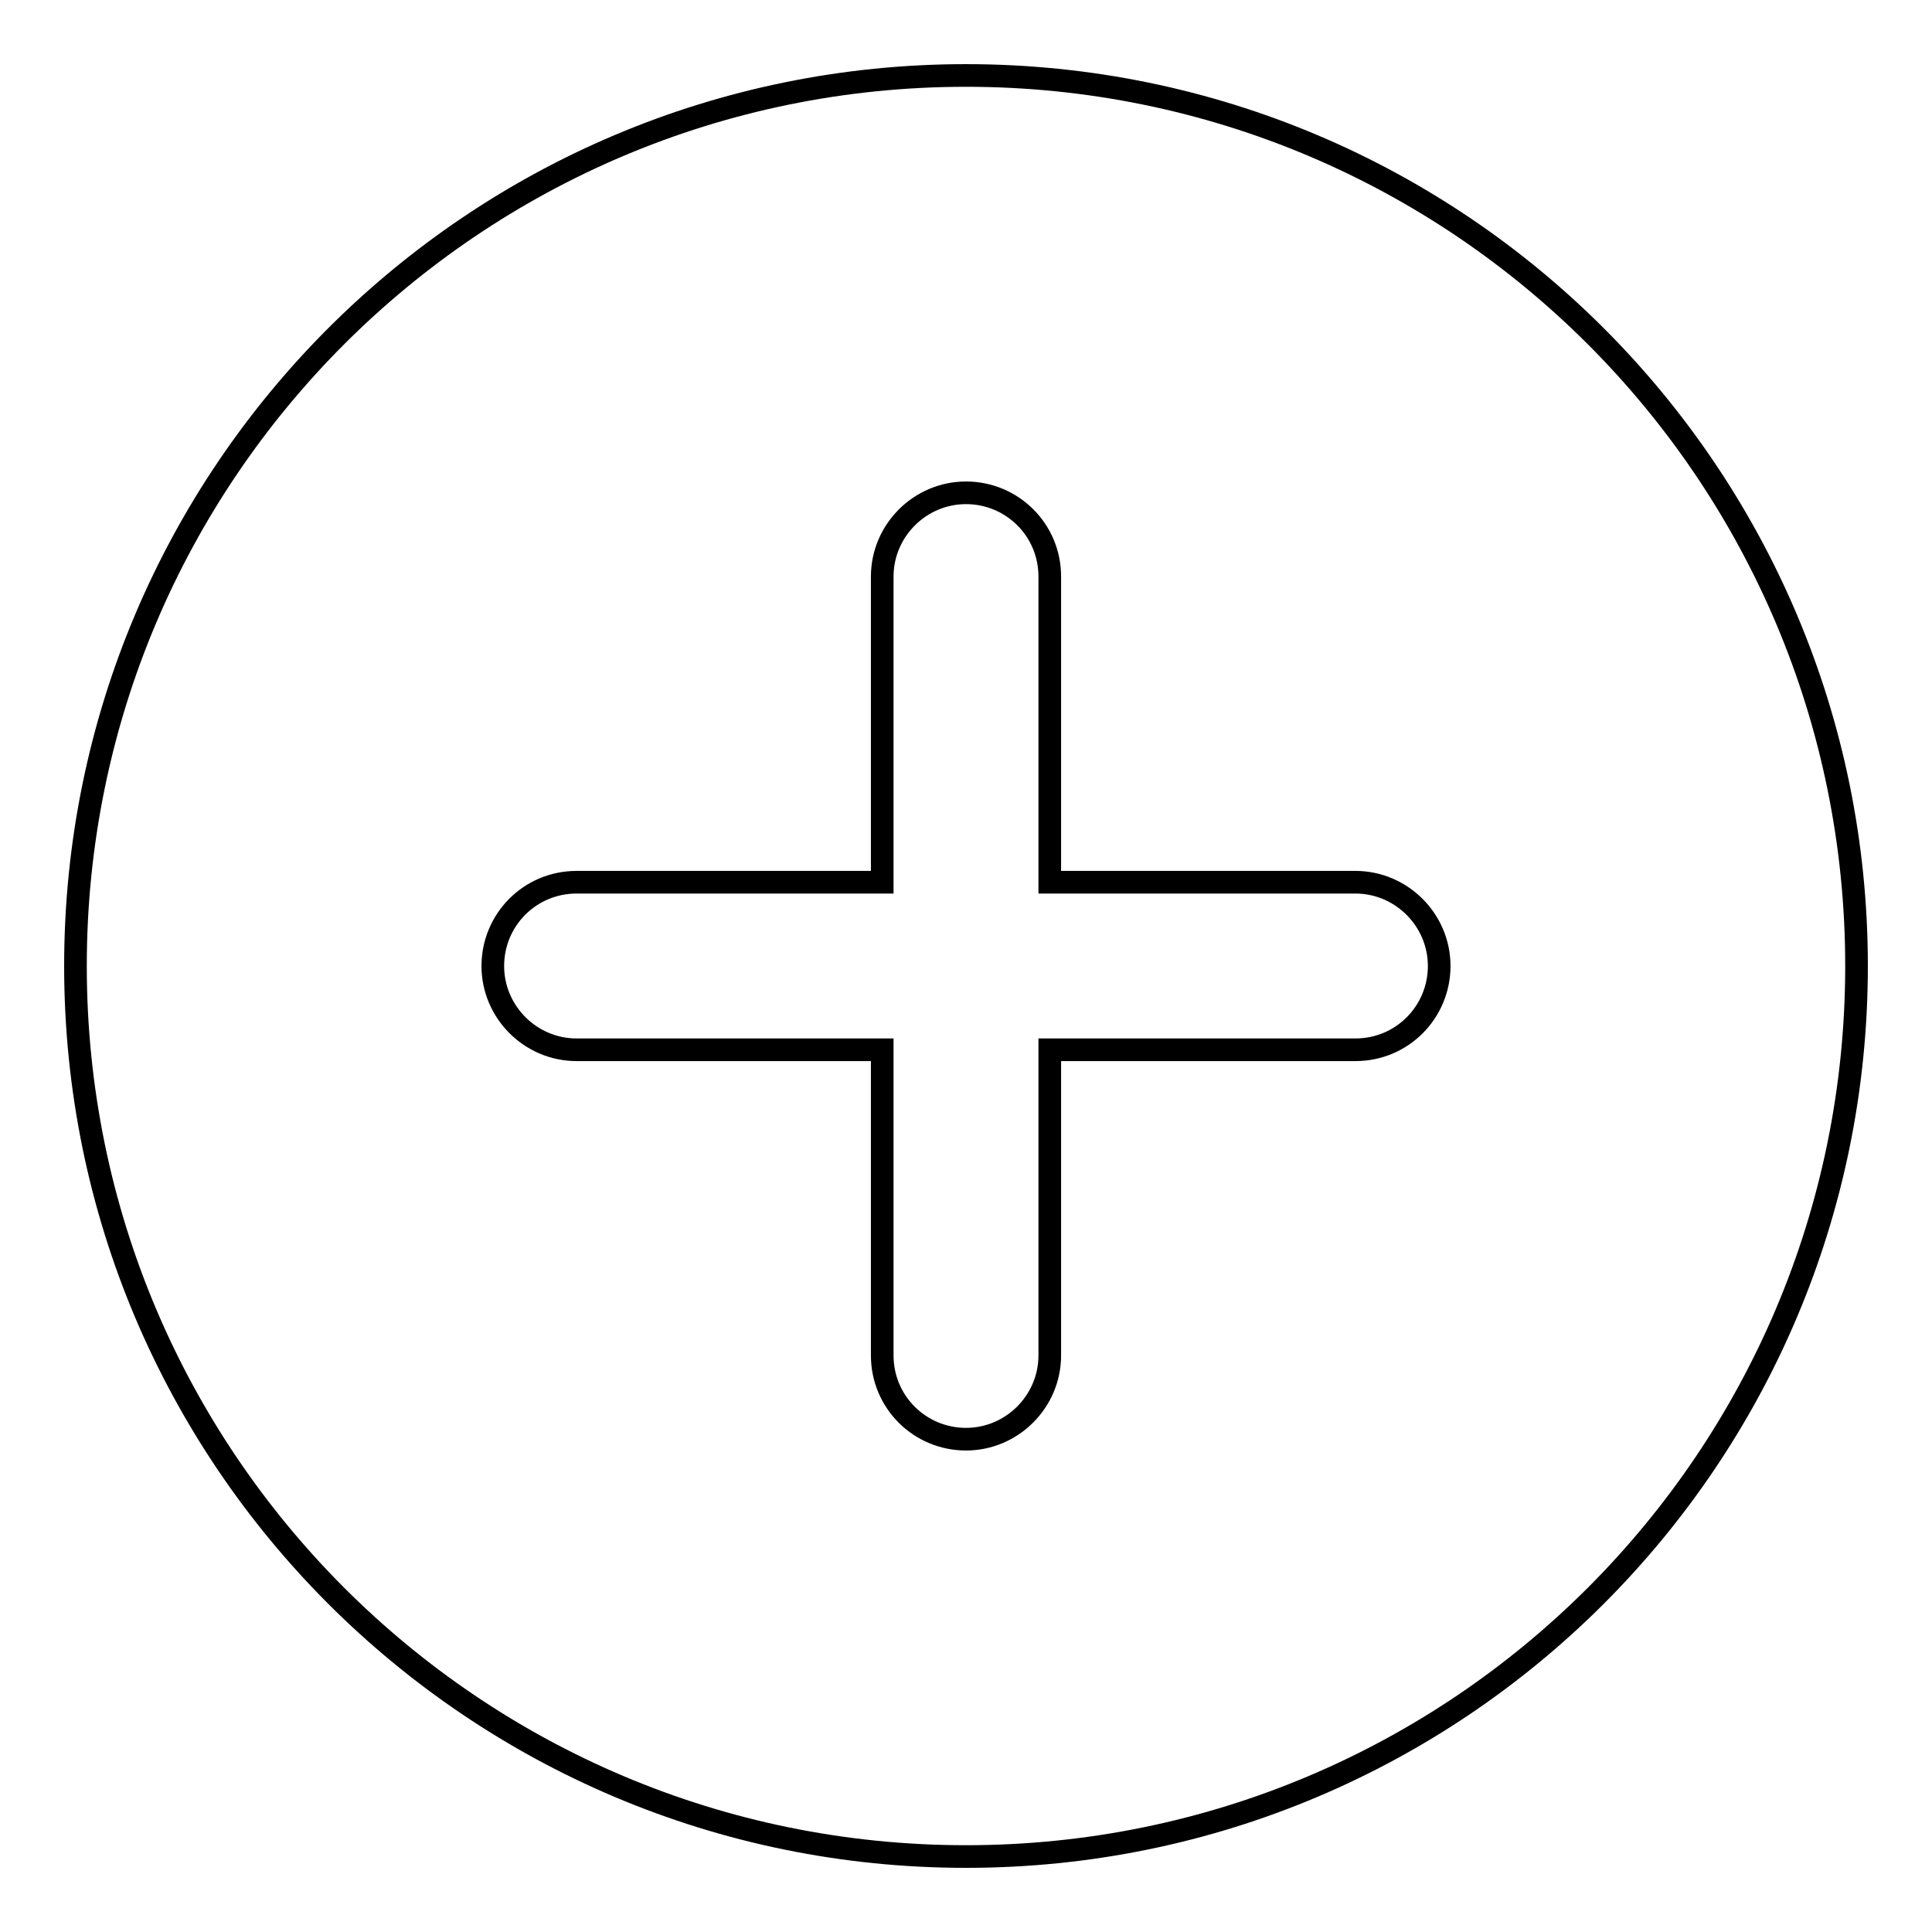
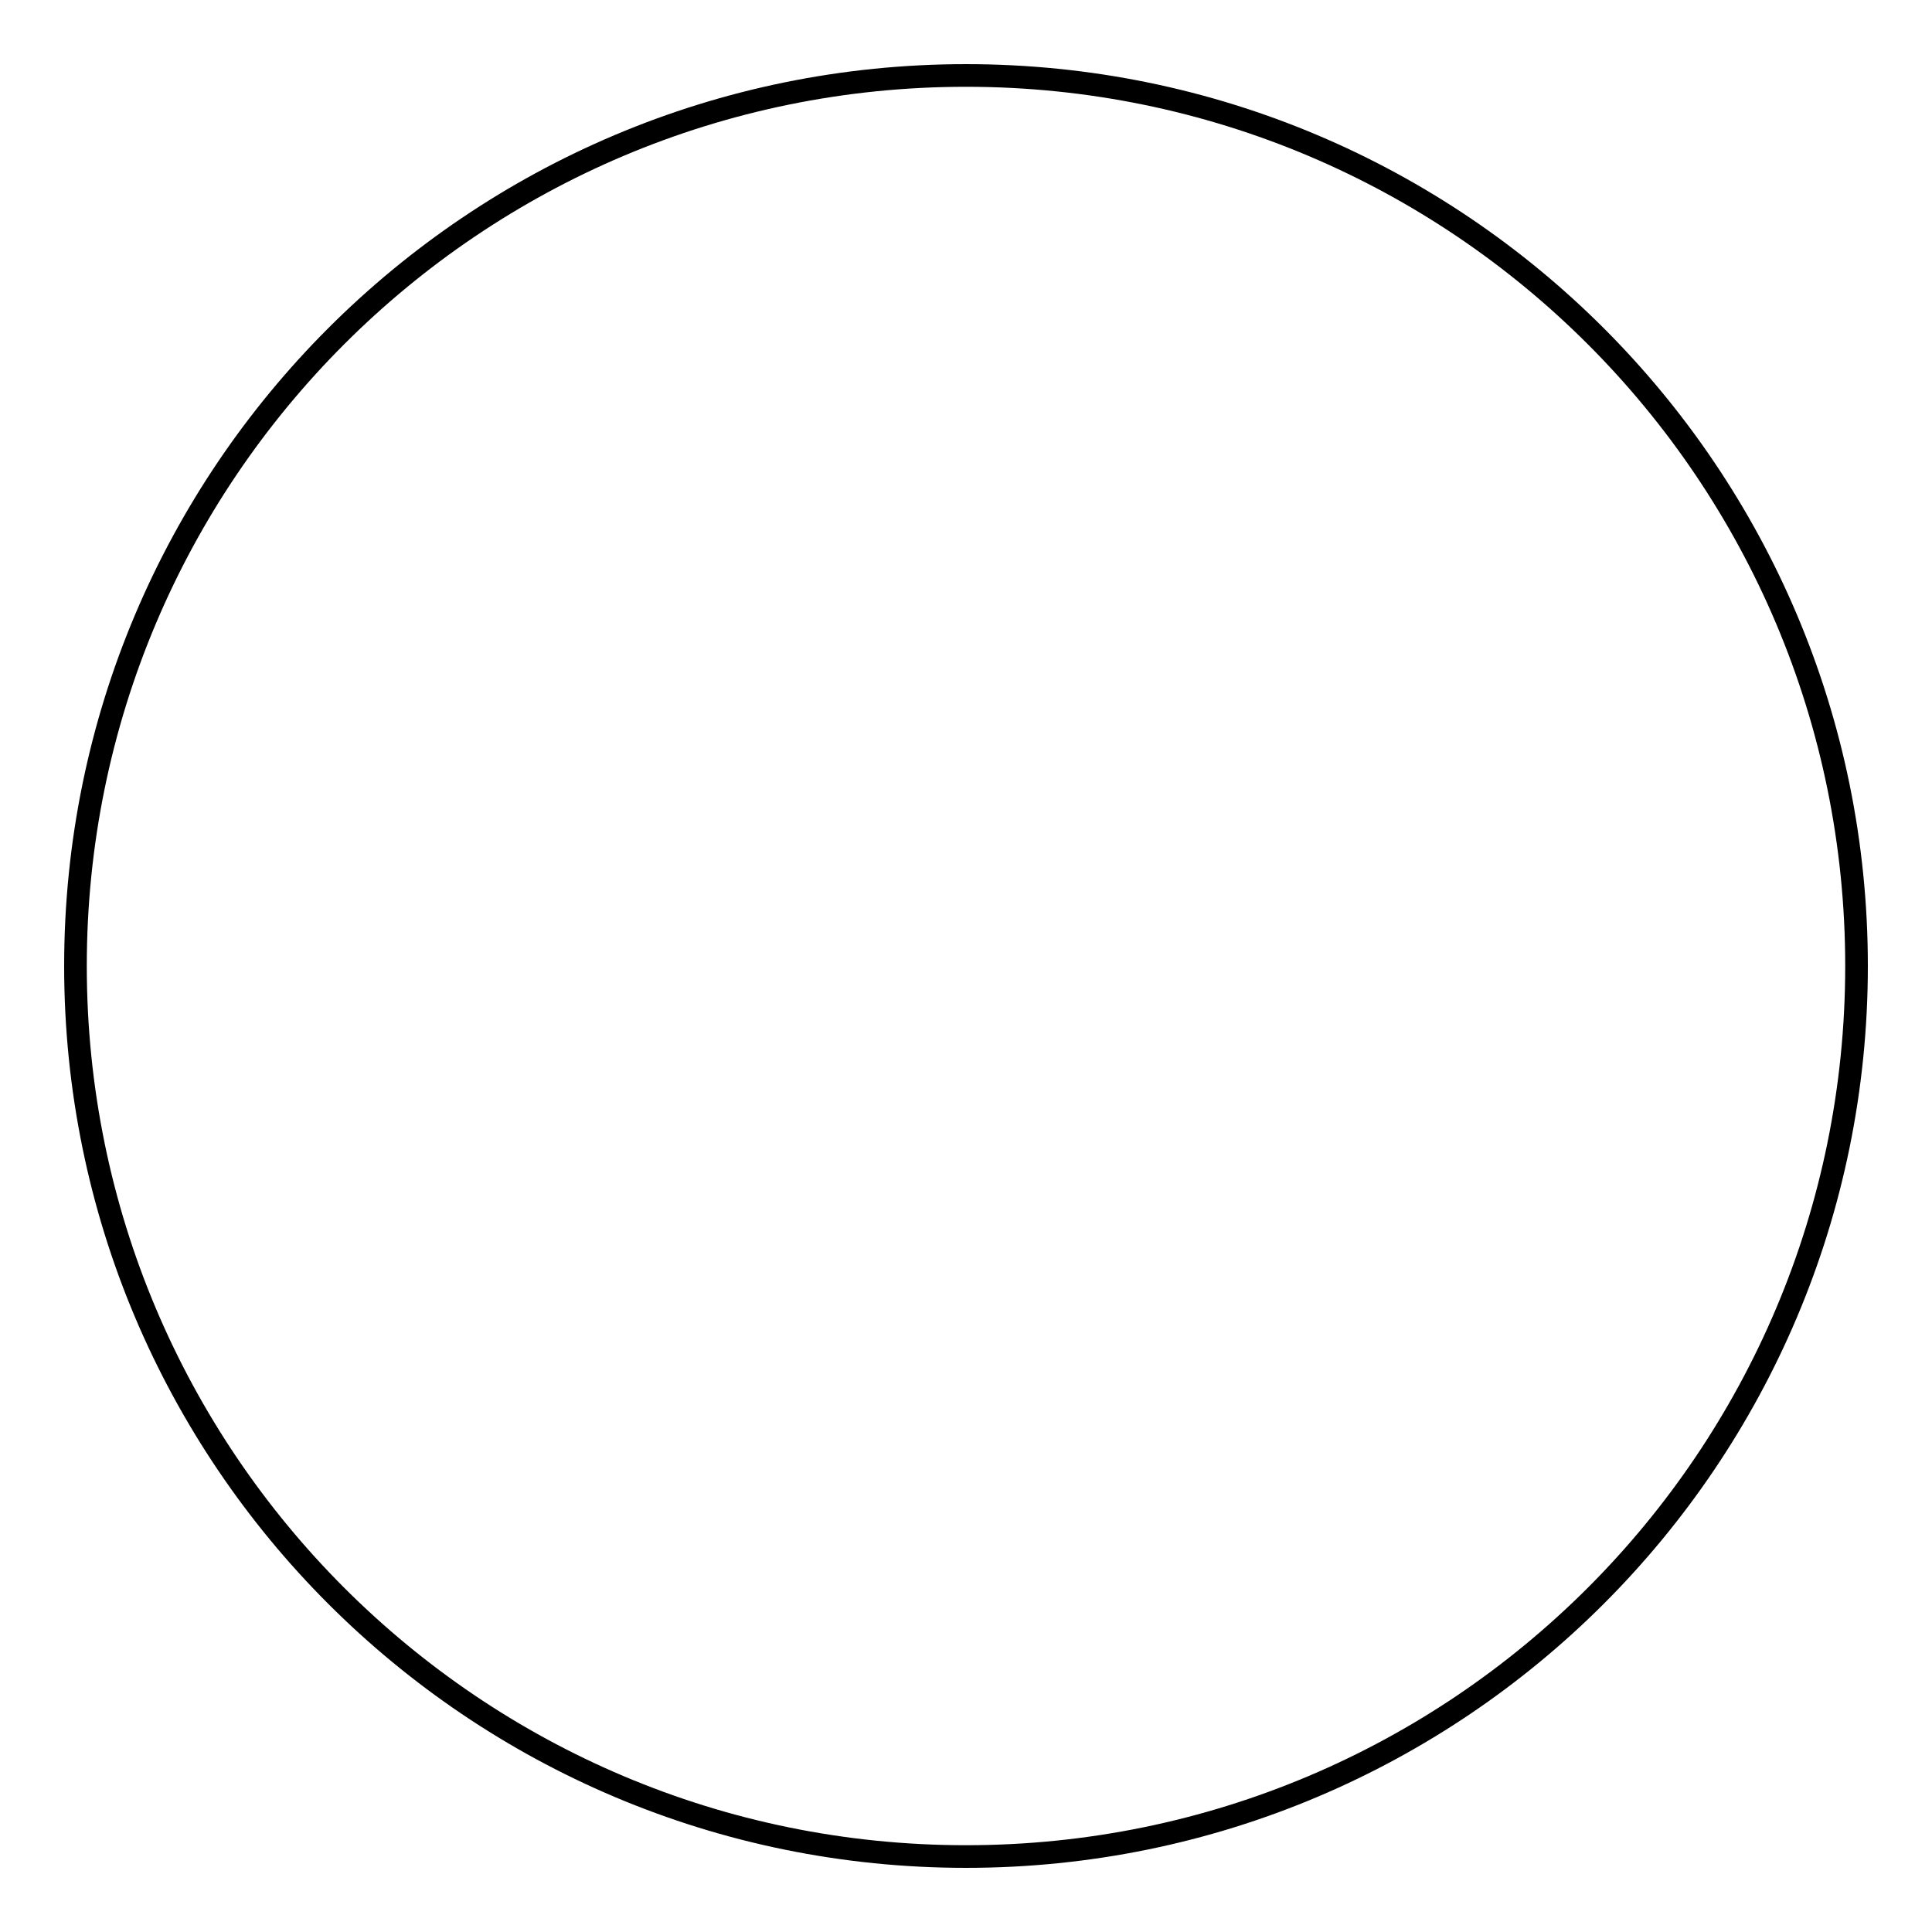
<svg xmlns="http://www.w3.org/2000/svg" version="1.1" x="0px" y="0px" viewBox="0 0 256 256" enable-background="new 0 0 256 256" xml:space="preserve">
  <g>
    <g>
-       <path stroke-width="3" fill-opacity="0" stroke="#000000" d="M116.9,116.9H76.4c-6.2,0-11.1,5-11.1,11.1c0,6.1,5,11.1,11.1,11.1h40.5v40.5c0,6.2,5,11.1,11.1,11.1c6.1,0,11.1-5,11.1-11.1v-40.5h40.5c6.2,0,11.1-5,11.1-11.1c0-6.1-5-11.1-11.1-11.1h-40.5V76.4c0-6.2-5-11.1-11.1-11.1c-6.1,0-11.1,5-11.1,11.1V116.9z" />
      <path stroke-width="3" fill-opacity="0" stroke="#000000" d="M10,128c0,65.2,52.8,118,118,118c65.2,0,118-52.8,118-118c0-65.2-52.8-118-118-118C62.8,10,10,62.8,10,128L10,128z" />
    </g>
  </g>
</svg>